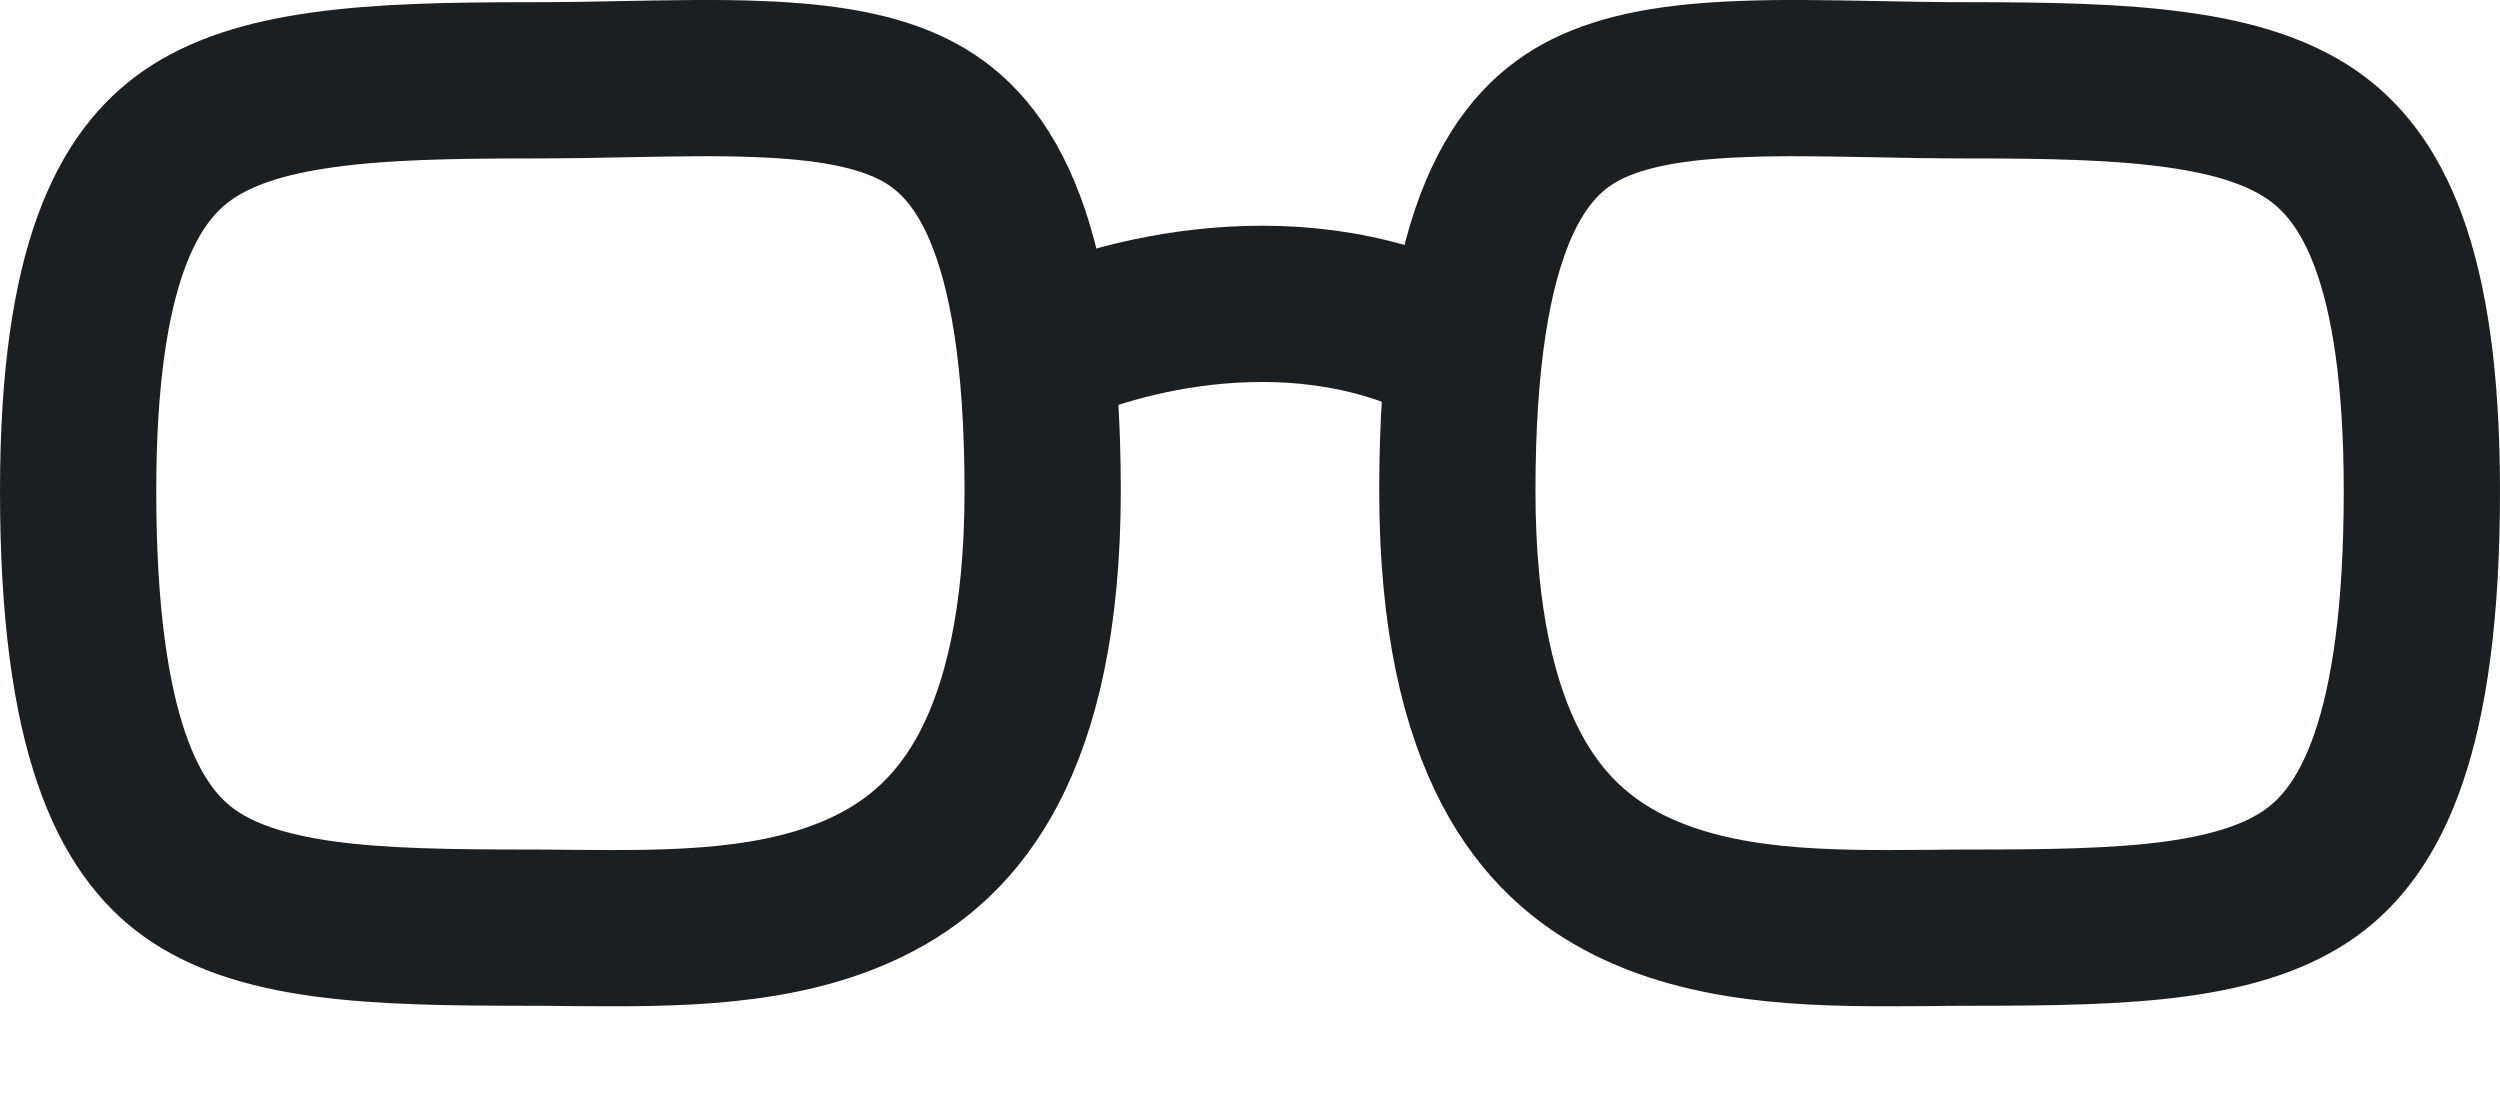
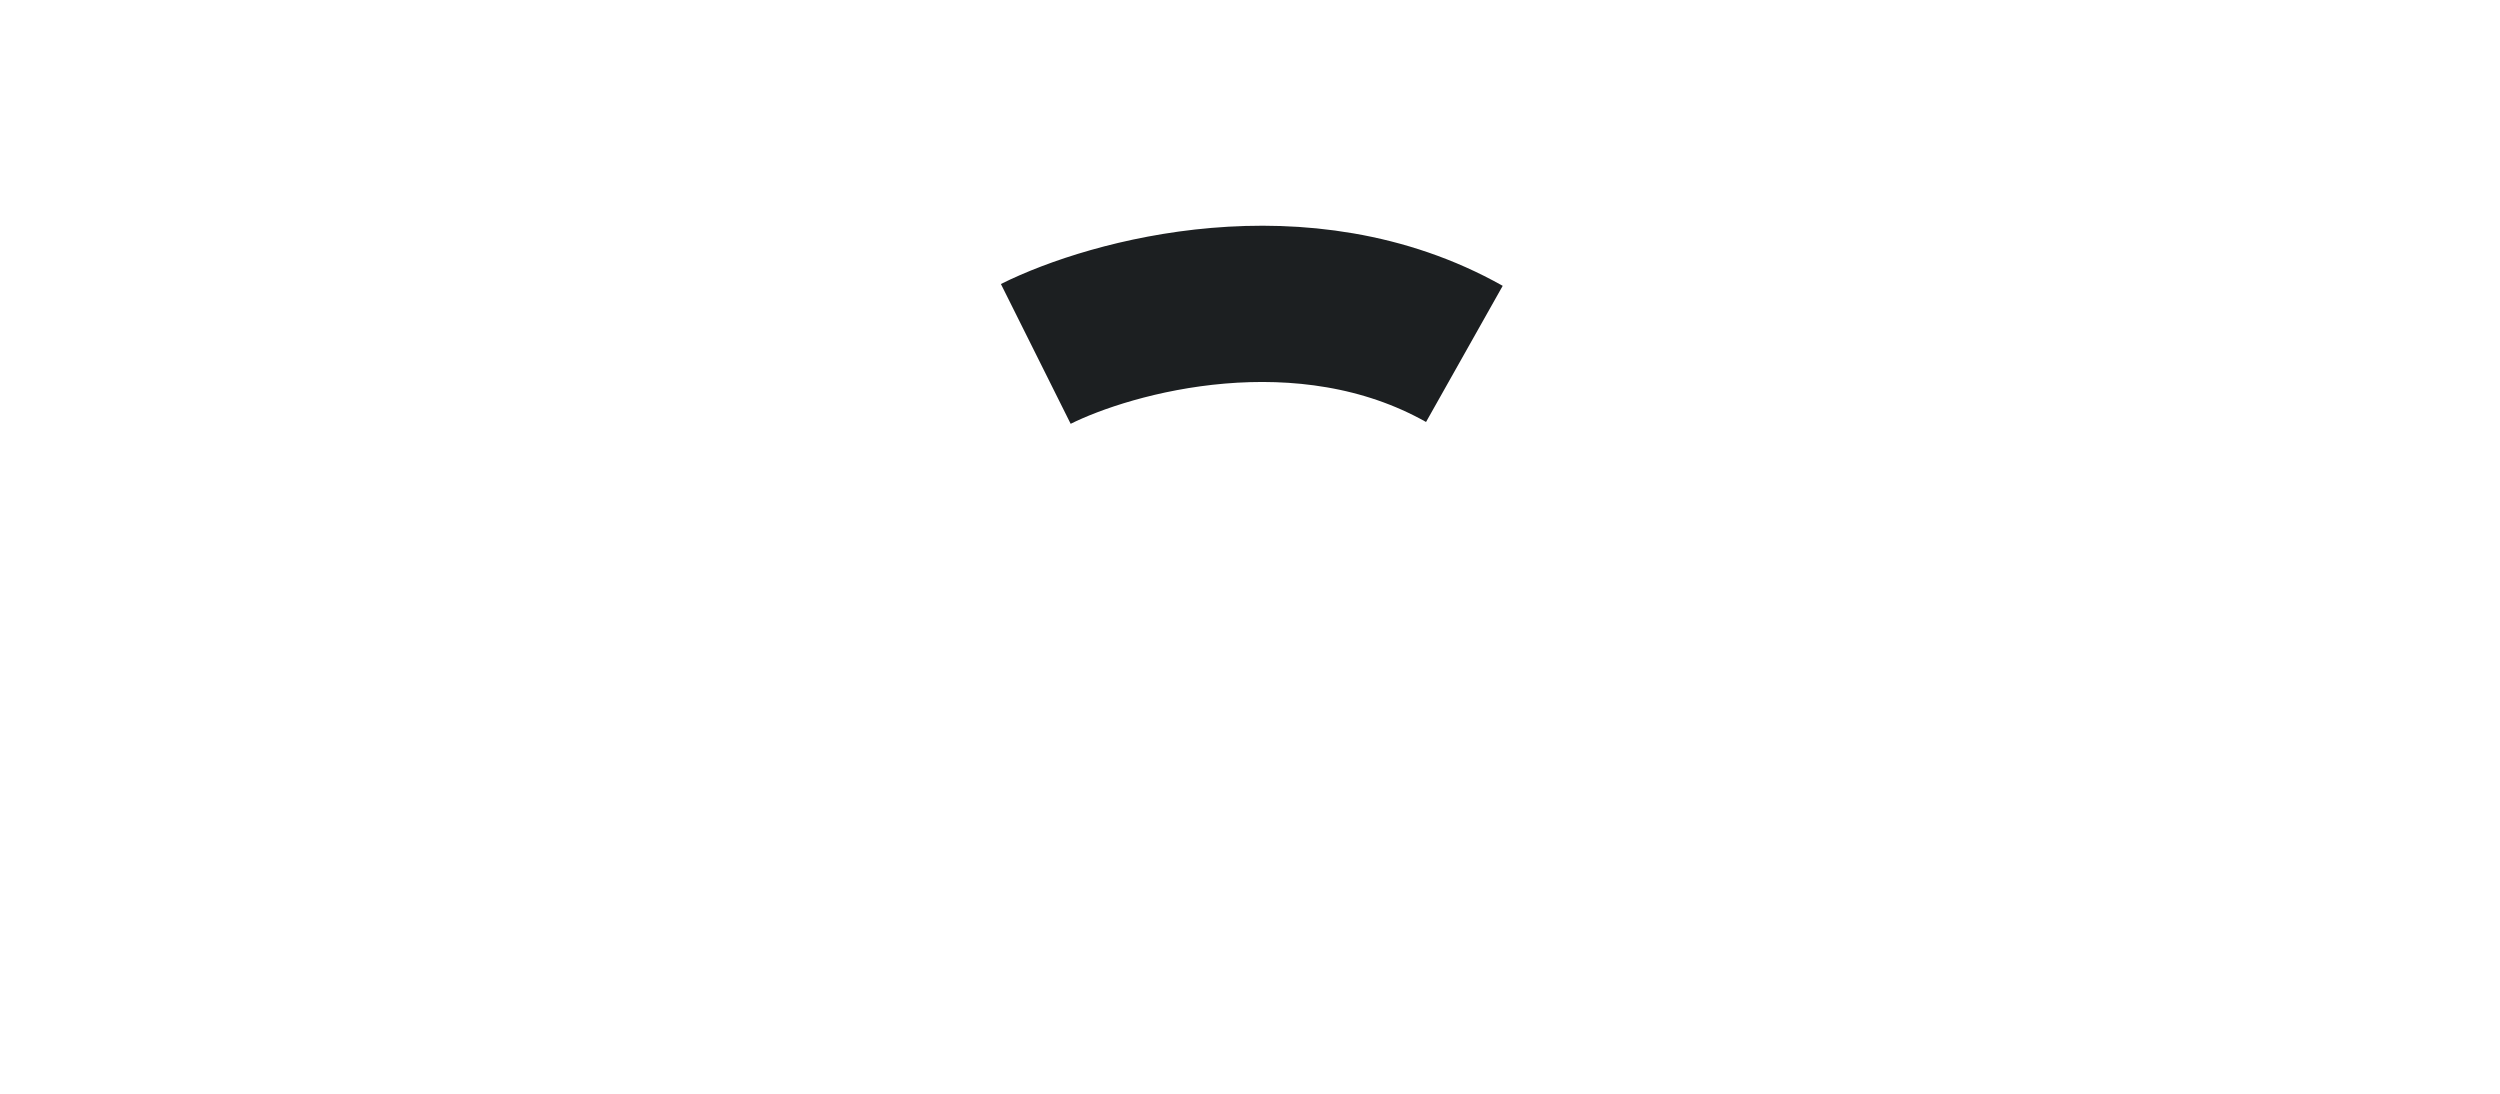
<svg xmlns="http://www.w3.org/2000/svg" width="16" height="7" viewBox="0 0 16 7" fill="none">
-   <path d="M6.673 3.143C6.673 3.973 6.529 4.535 6.329 4.917C6.132 5.292 5.867 5.52 5.567 5.668C4.997 5.949 4.31 5.944 3.658 5.939C3.574 5.938 3.491 5.937 3.408 5.937C2.884 5.937 2.445 5.932 2.067 5.88C1.693 5.828 1.42 5.735 1.214 5.589C0.831 5.316 0.5 4.715 0.5 3.143C0.5 1.684 0.825 1.123 1.207 0.861C1.415 0.719 1.691 0.627 2.067 0.575C2.446 0.522 2.886 0.514 3.408 0.514C3.63 0.514 3.834 0.51 4.026 0.506C4.32 0.501 4.587 0.495 4.854 0.506C5.282 0.522 5.602 0.578 5.847 0.7C6.261 0.907 6.673 1.423 6.673 3.143Z" stroke="#1C1F21" />
-   <path d="M9.327 3.143C9.327 3.973 9.471 4.535 9.671 4.917C9.868 5.292 10.133 5.52 10.433 5.668C11.003 5.949 11.69 5.944 12.342 5.939C12.426 5.938 12.509 5.937 12.592 5.937C13.116 5.937 13.555 5.932 13.933 5.88C14.307 5.828 14.58 5.735 14.786 5.589C15.169 5.316 15.5 4.715 15.5 3.143C15.5 1.684 15.175 1.123 14.793 0.861C14.585 0.719 14.309 0.627 13.933 0.575C13.554 0.522 13.114 0.514 12.592 0.514C12.37 0.514 12.166 0.51 11.973 0.506C11.68 0.501 11.413 0.495 11.146 0.506C10.718 0.522 10.398 0.578 10.153 0.7C9.739 0.907 9.327 1.423 9.327 3.143Z" stroke="#1C1F21" />
  <path d="M6.629 2.265C7.114 2.023 8.342 1.685 9.372 2.265" stroke="#1C1F21" />
</svg>